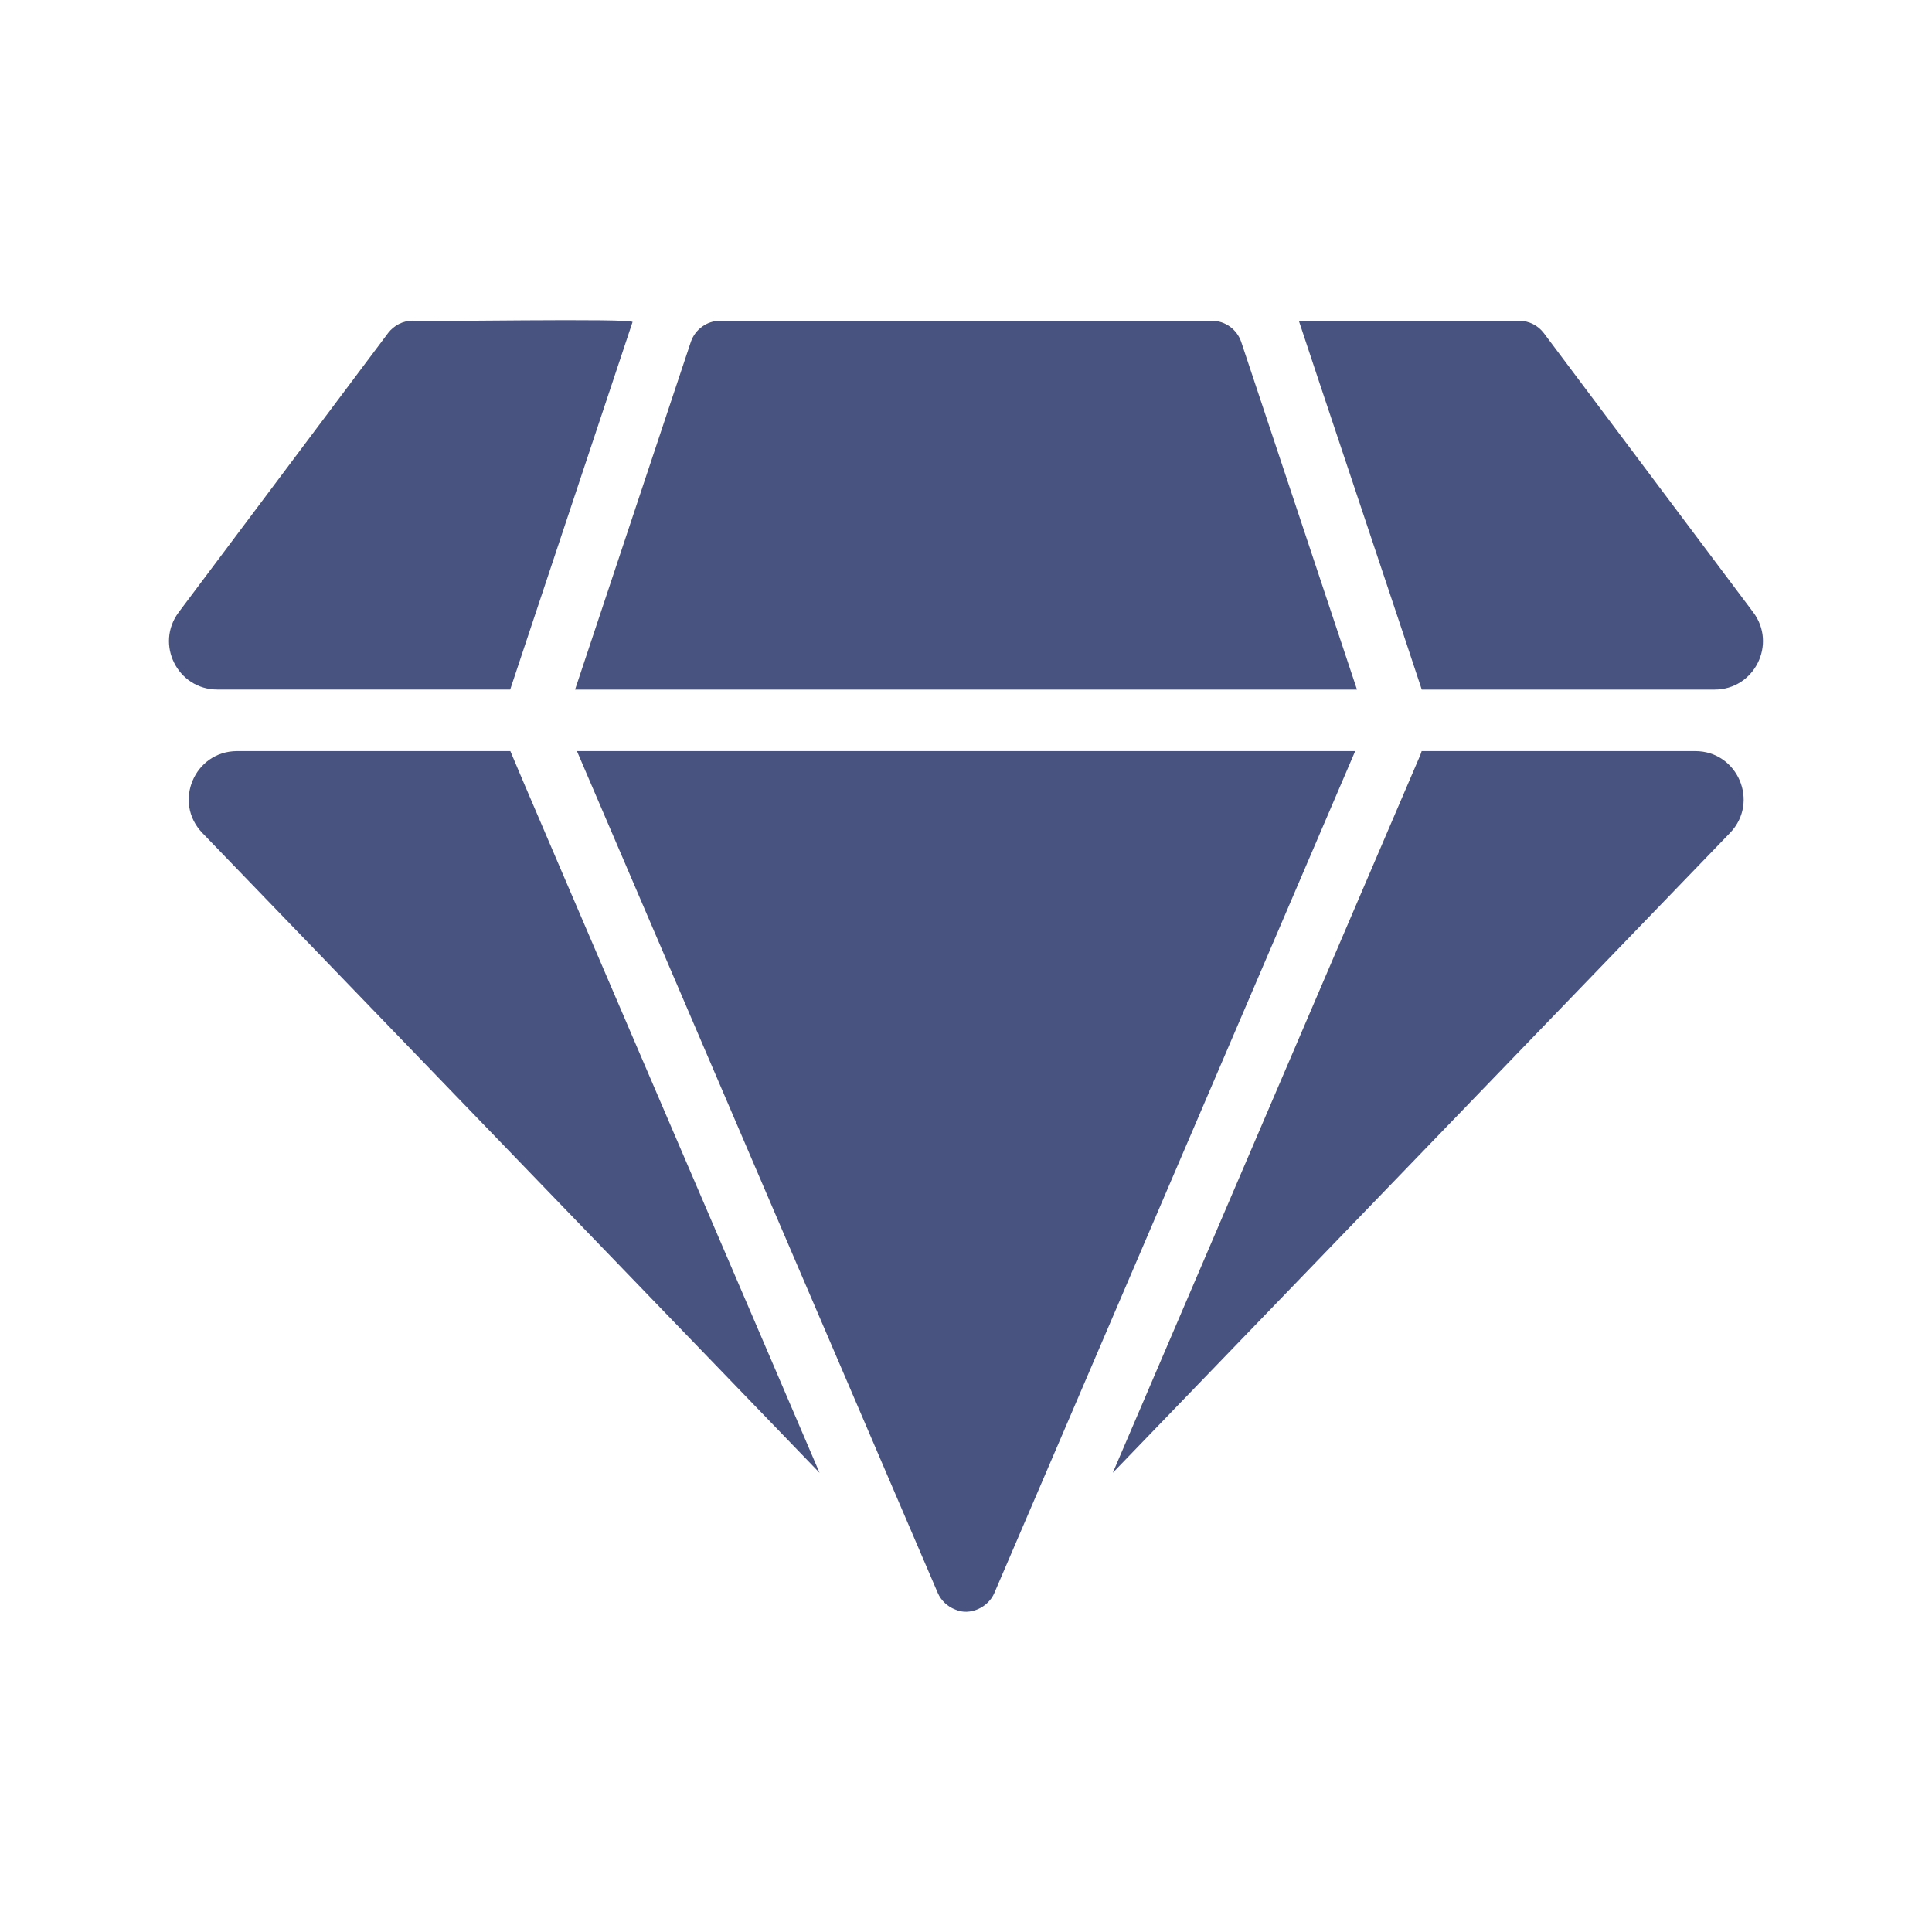
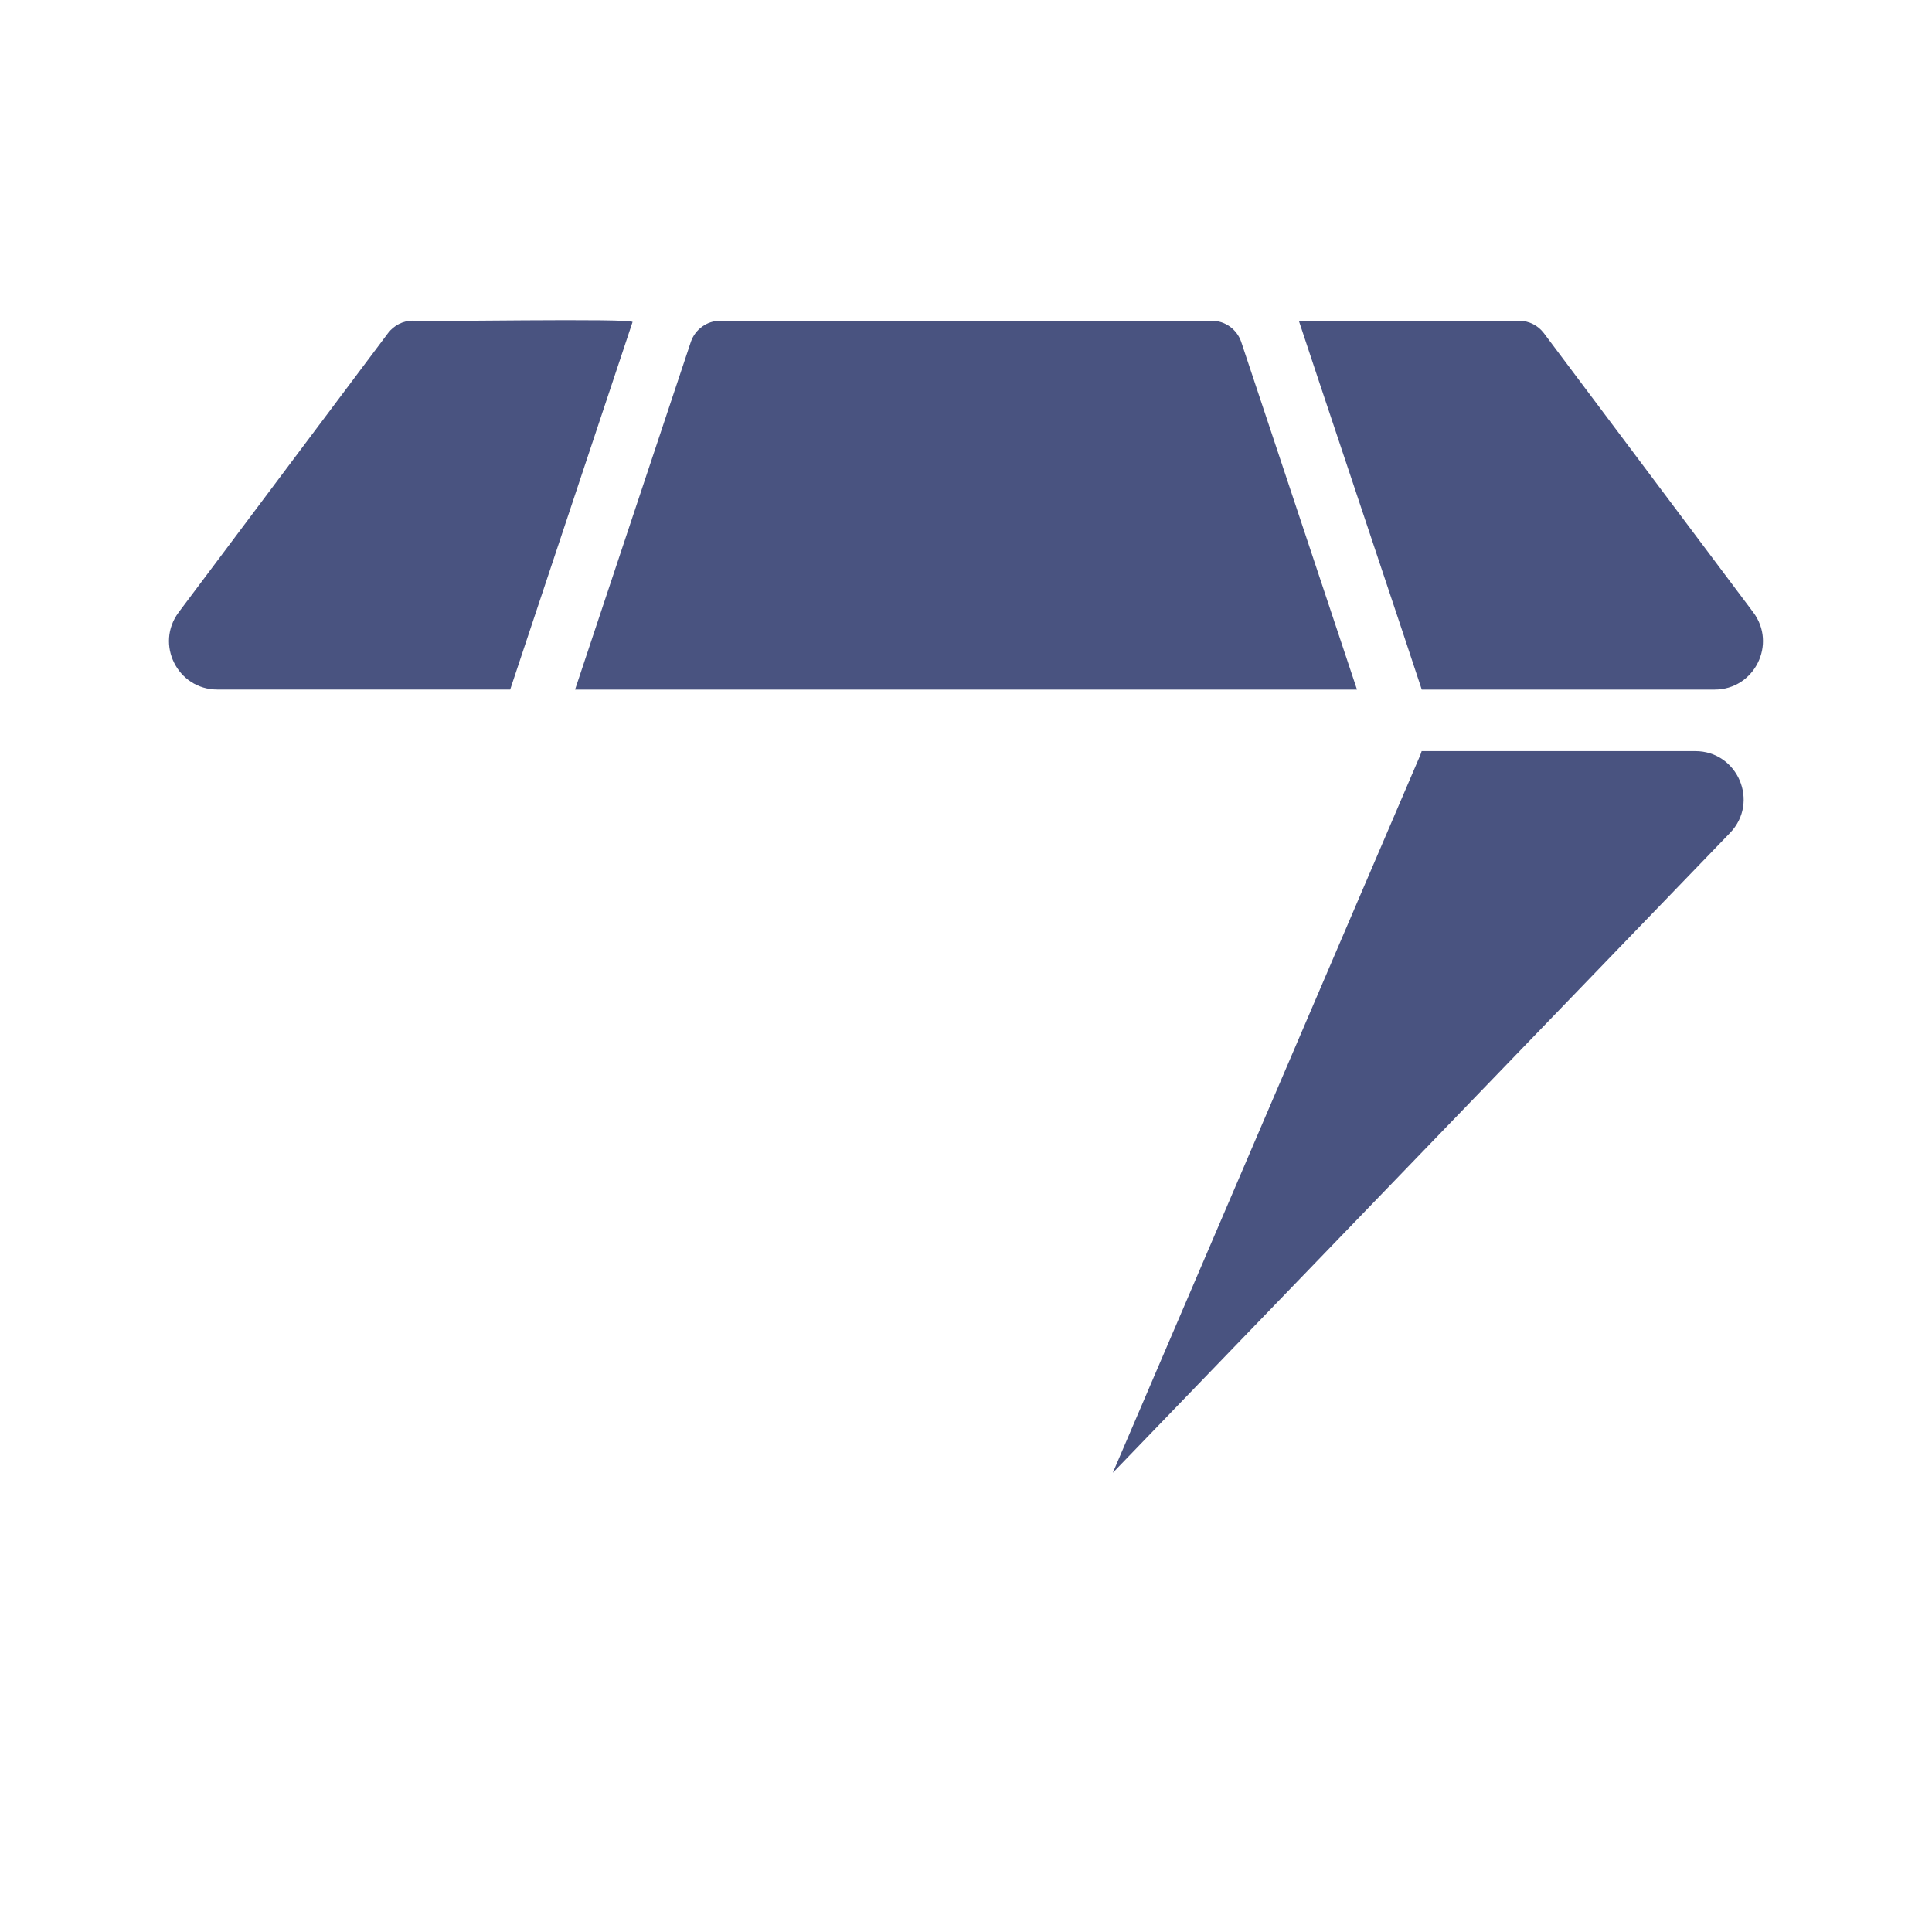
<svg xmlns="http://www.w3.org/2000/svg" width="40" height="40" viewBox="0 0 40 40" fill="none">
  <path d="M29.384 15.684L23.039 30.493L35.818 17.245C36.431 16.61 35.981 15.551 35.099 15.551H29.434C29.422 15.595 29.403 15.64 29.384 15.684Z" fill="#495380" />
  <path d="M29.436 14.277H35.499C36.323 14.277 36.793 13.336 36.299 12.677L31.962 6.895C31.841 6.736 31.651 6.641 31.453 6.641H26.891C26.885 6.639 29.44 14.27 29.436 14.277Z" fill="#495380" />
-   <path d="M11.945 15.551C12.964 17.93 18.534 30.928 19.416 32.981C19.484 33.138 19.619 33.264 19.779 33.324C20.081 33.46 20.462 33.278 20.587 32.981L21.955 29.793L28.058 15.551L11.945 15.551Z" fill="#495380" />
  <path d="M28.095 14.277L25.696 7.073C25.607 6.819 25.365 6.641 25.092 6.641H14.91C14.636 6.641 14.394 6.819 14.305 7.073L11.906 14.277H28.095Z" fill="#495380" />
  <path d="M13.095 6.671C13.212 6.58 8.526 6.67 8.545 6.639C8.348 6.639 8.157 6.735 8.036 6.894L3.7 12.676C3.206 13.335 3.676 14.276 4.5 14.276H10.563L13.095 6.671Z" fill="#495380" />
-   <path d="M10.566 15.551H4.909C4.027 15.551 3.577 16.61 4.189 17.245L16.968 30.493C16.924 30.378 10.6 15.659 10.566 15.551Z" fill="#495380" />
</svg>